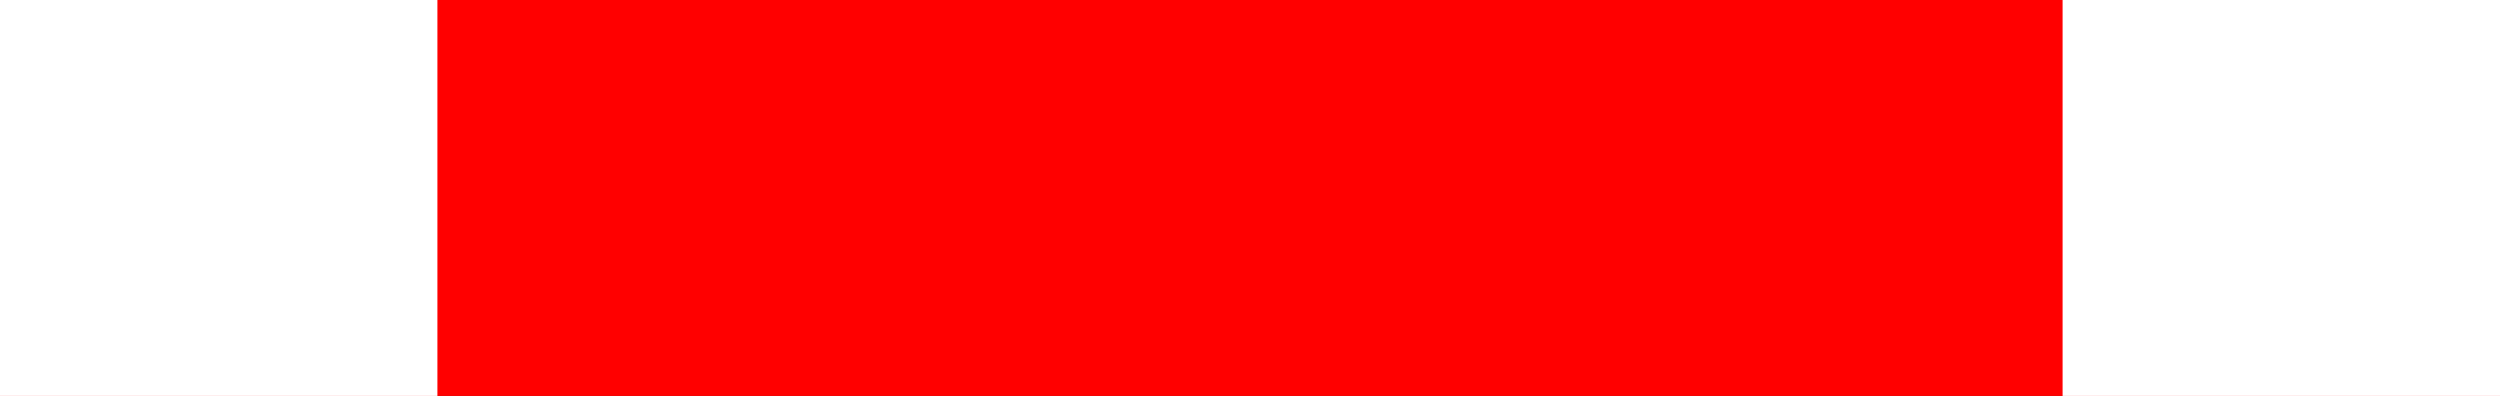
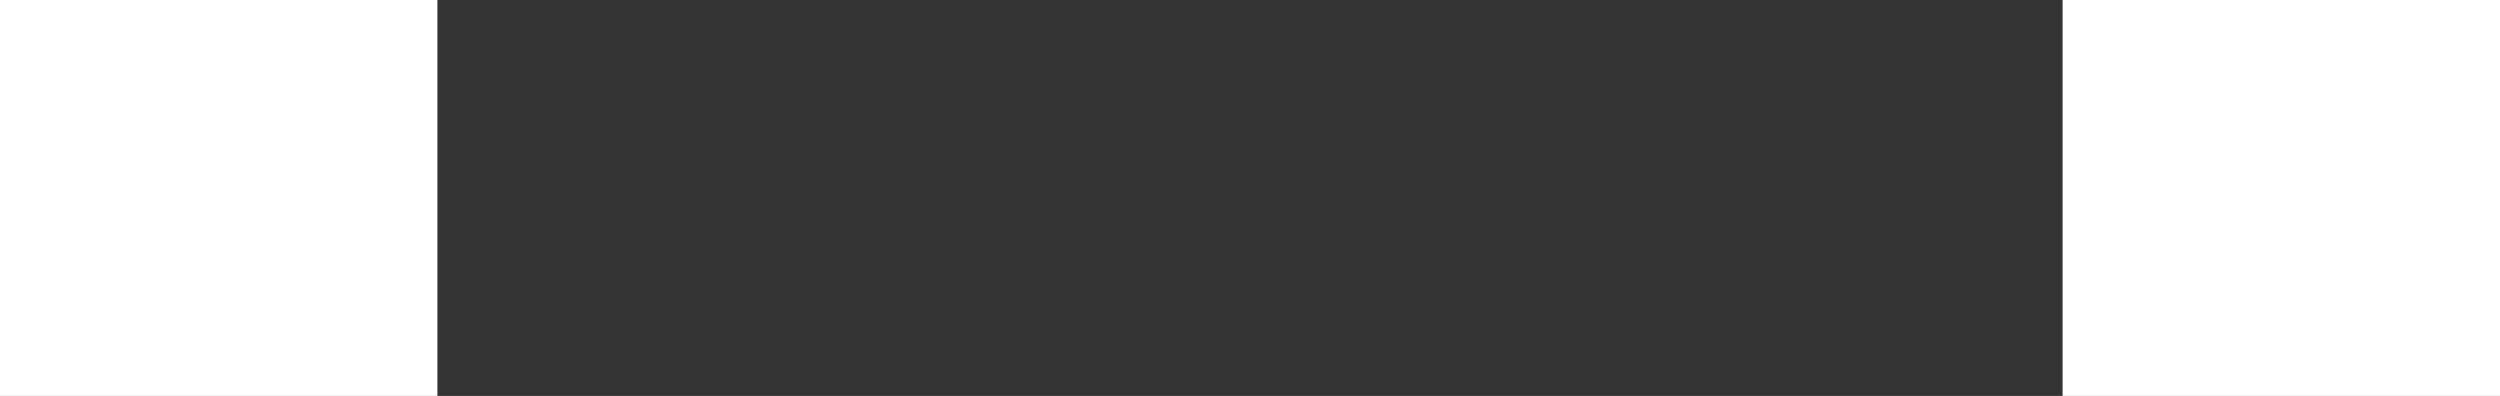
<svg xmlns="http://www.w3.org/2000/svg" version="1.1" id="Ebene_1" x="0px" y="0px" width="663px" height="105px" viewBox="0 0 663 105" style="enable-background:new 0 0 663 105;" xml:space="preserve">
  <rect x="0" y="0" width="663" height="105" fill="#333333" stroke="none" />
  <style type="text/css">

	.st0{fill:#FF0000;}
	.st1{fill:#FFFFFF;}

</style>
-   <polygon class="st0" points="332.18,0 157.267,0 76.864,0 0,0 0,105 76.864,105 157.267,105 332.18,105 663,105 663,71.32   663,50.519 663,29.717 663,0 " />
  <polygon class="st1" points="57.968,0 27.444,0 13.413,0 0,0 0,105 13.413,105 27.444,105 57.968,105 116,105 116,71.32 116,50.519   116,29.717 116,0 " />
  <polygon class="st1" points="605.27,0 574.746,0 560.715,0 547,0 547,105 560.715,105 574.746,105 605.27,105 663,105 663,71.32   663,50.519 663,29.717 663,0 " />
</svg>